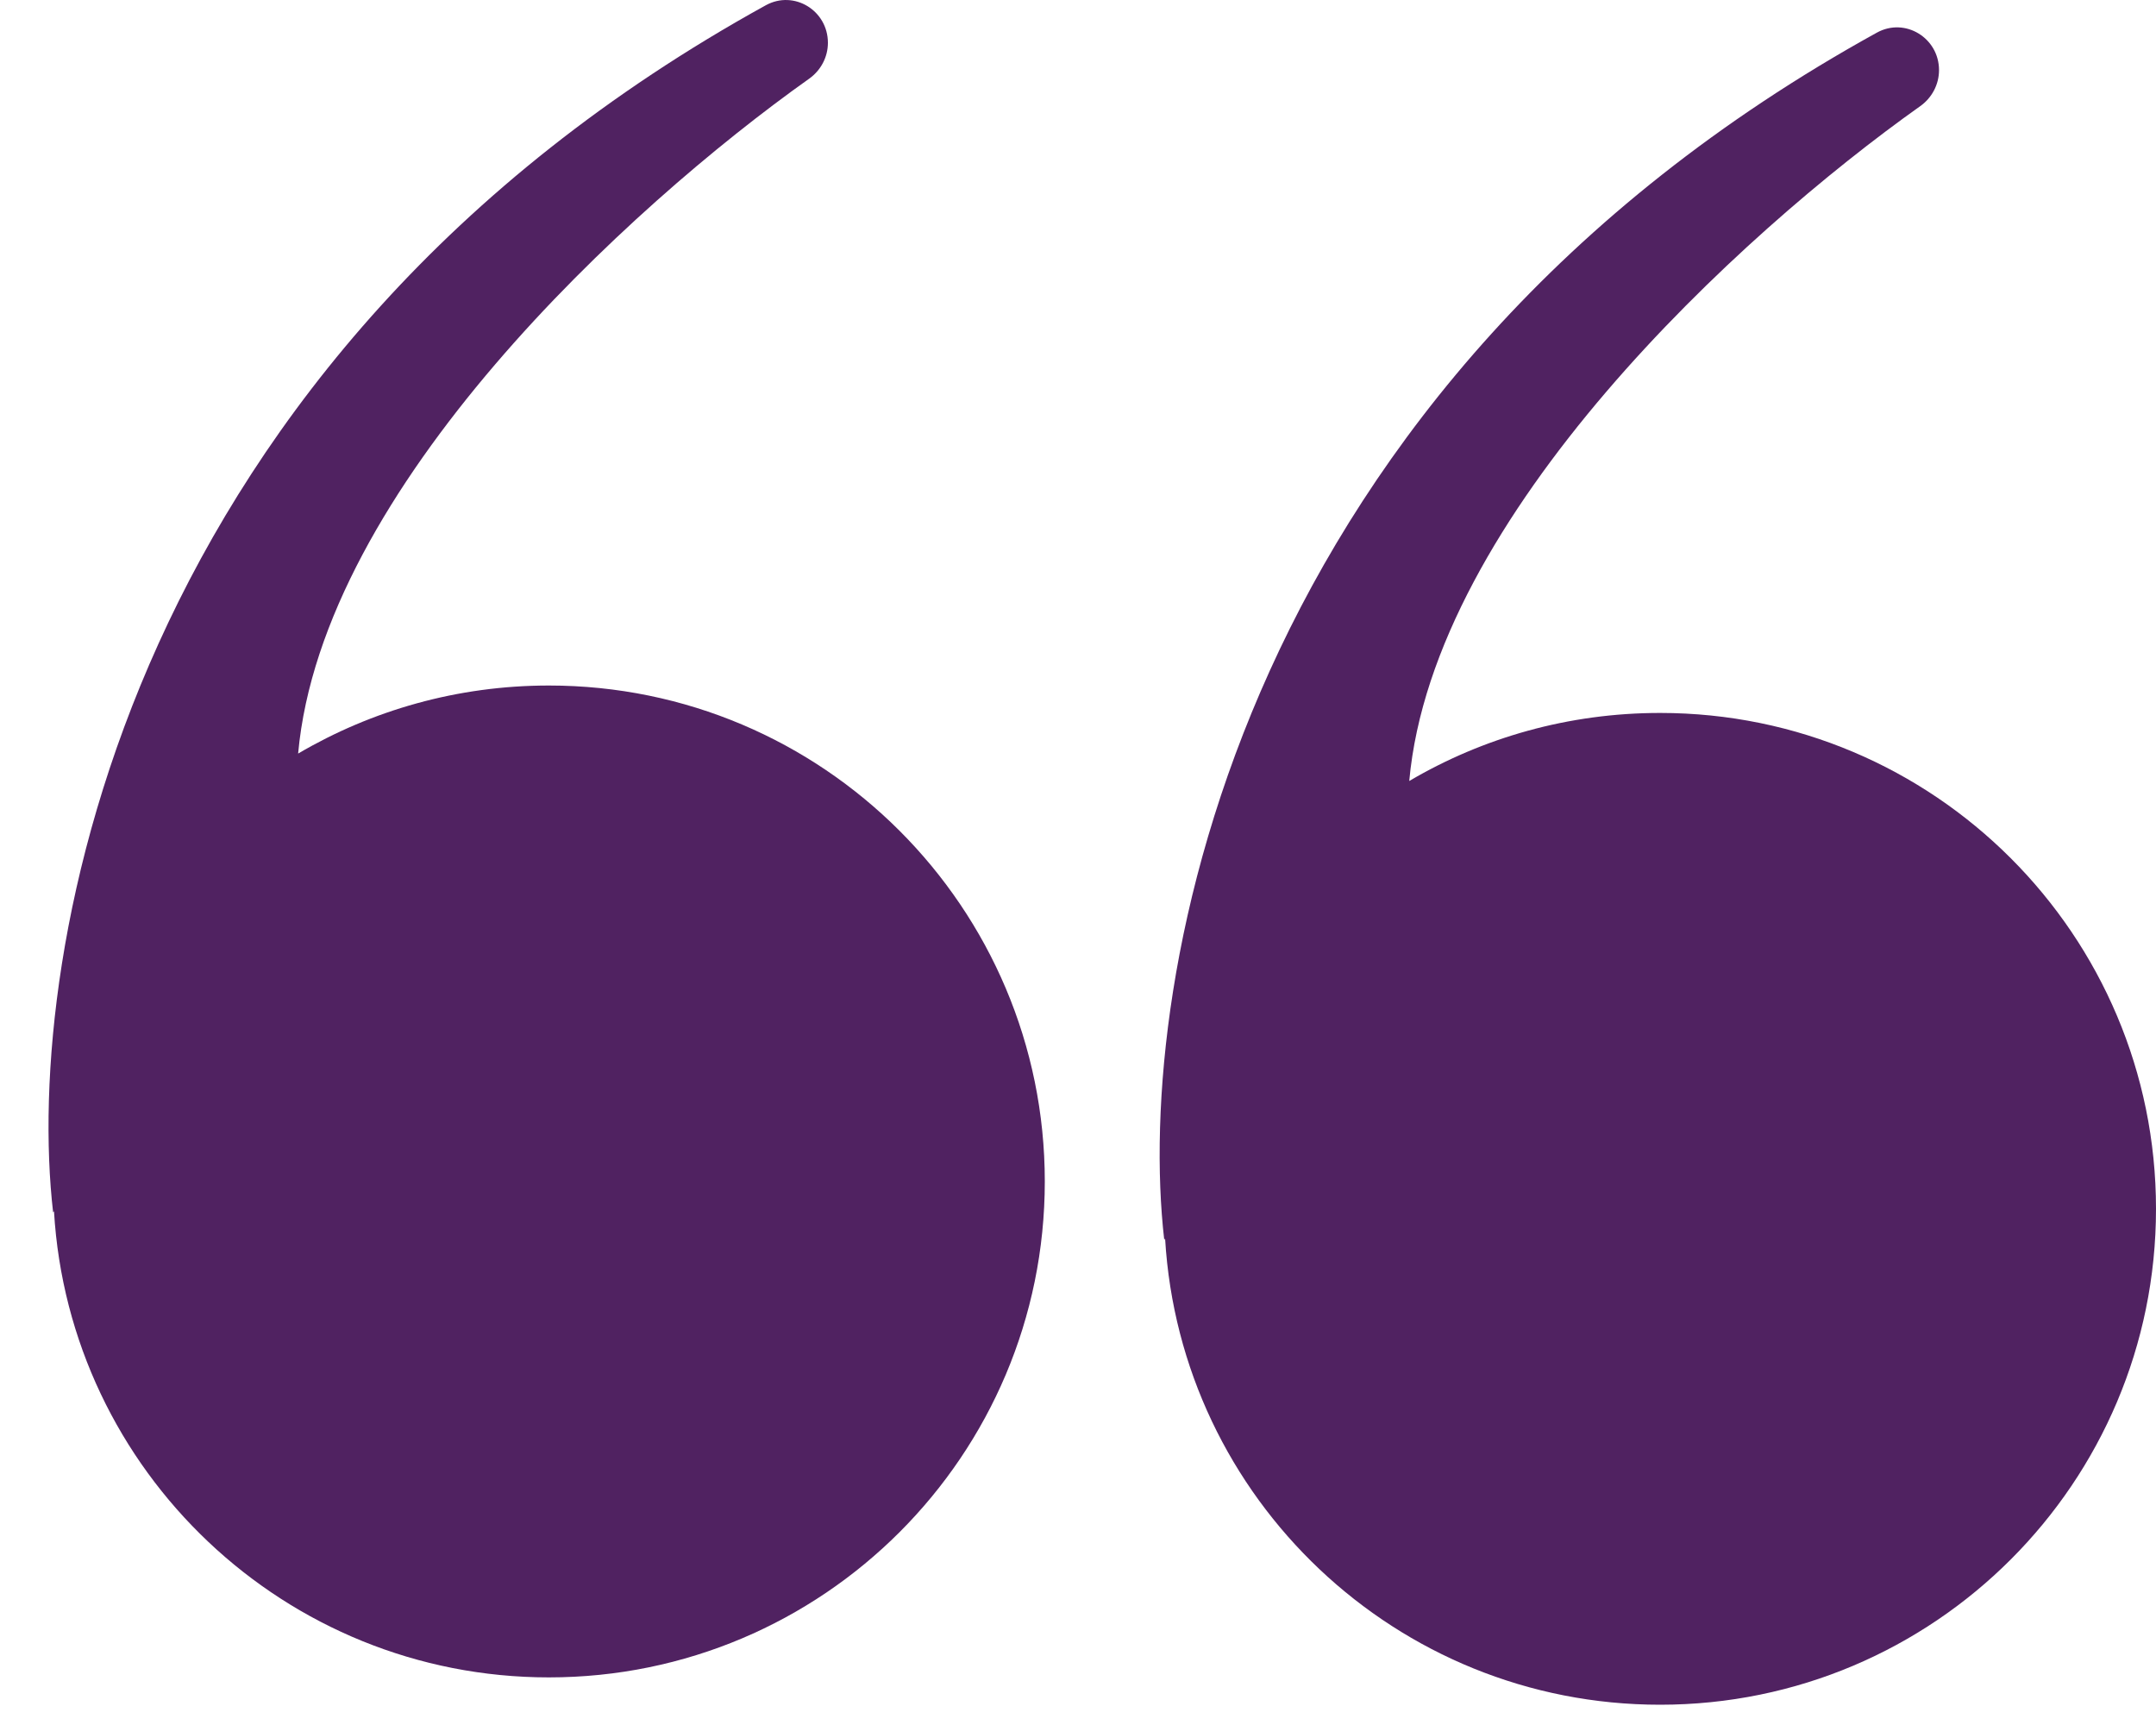
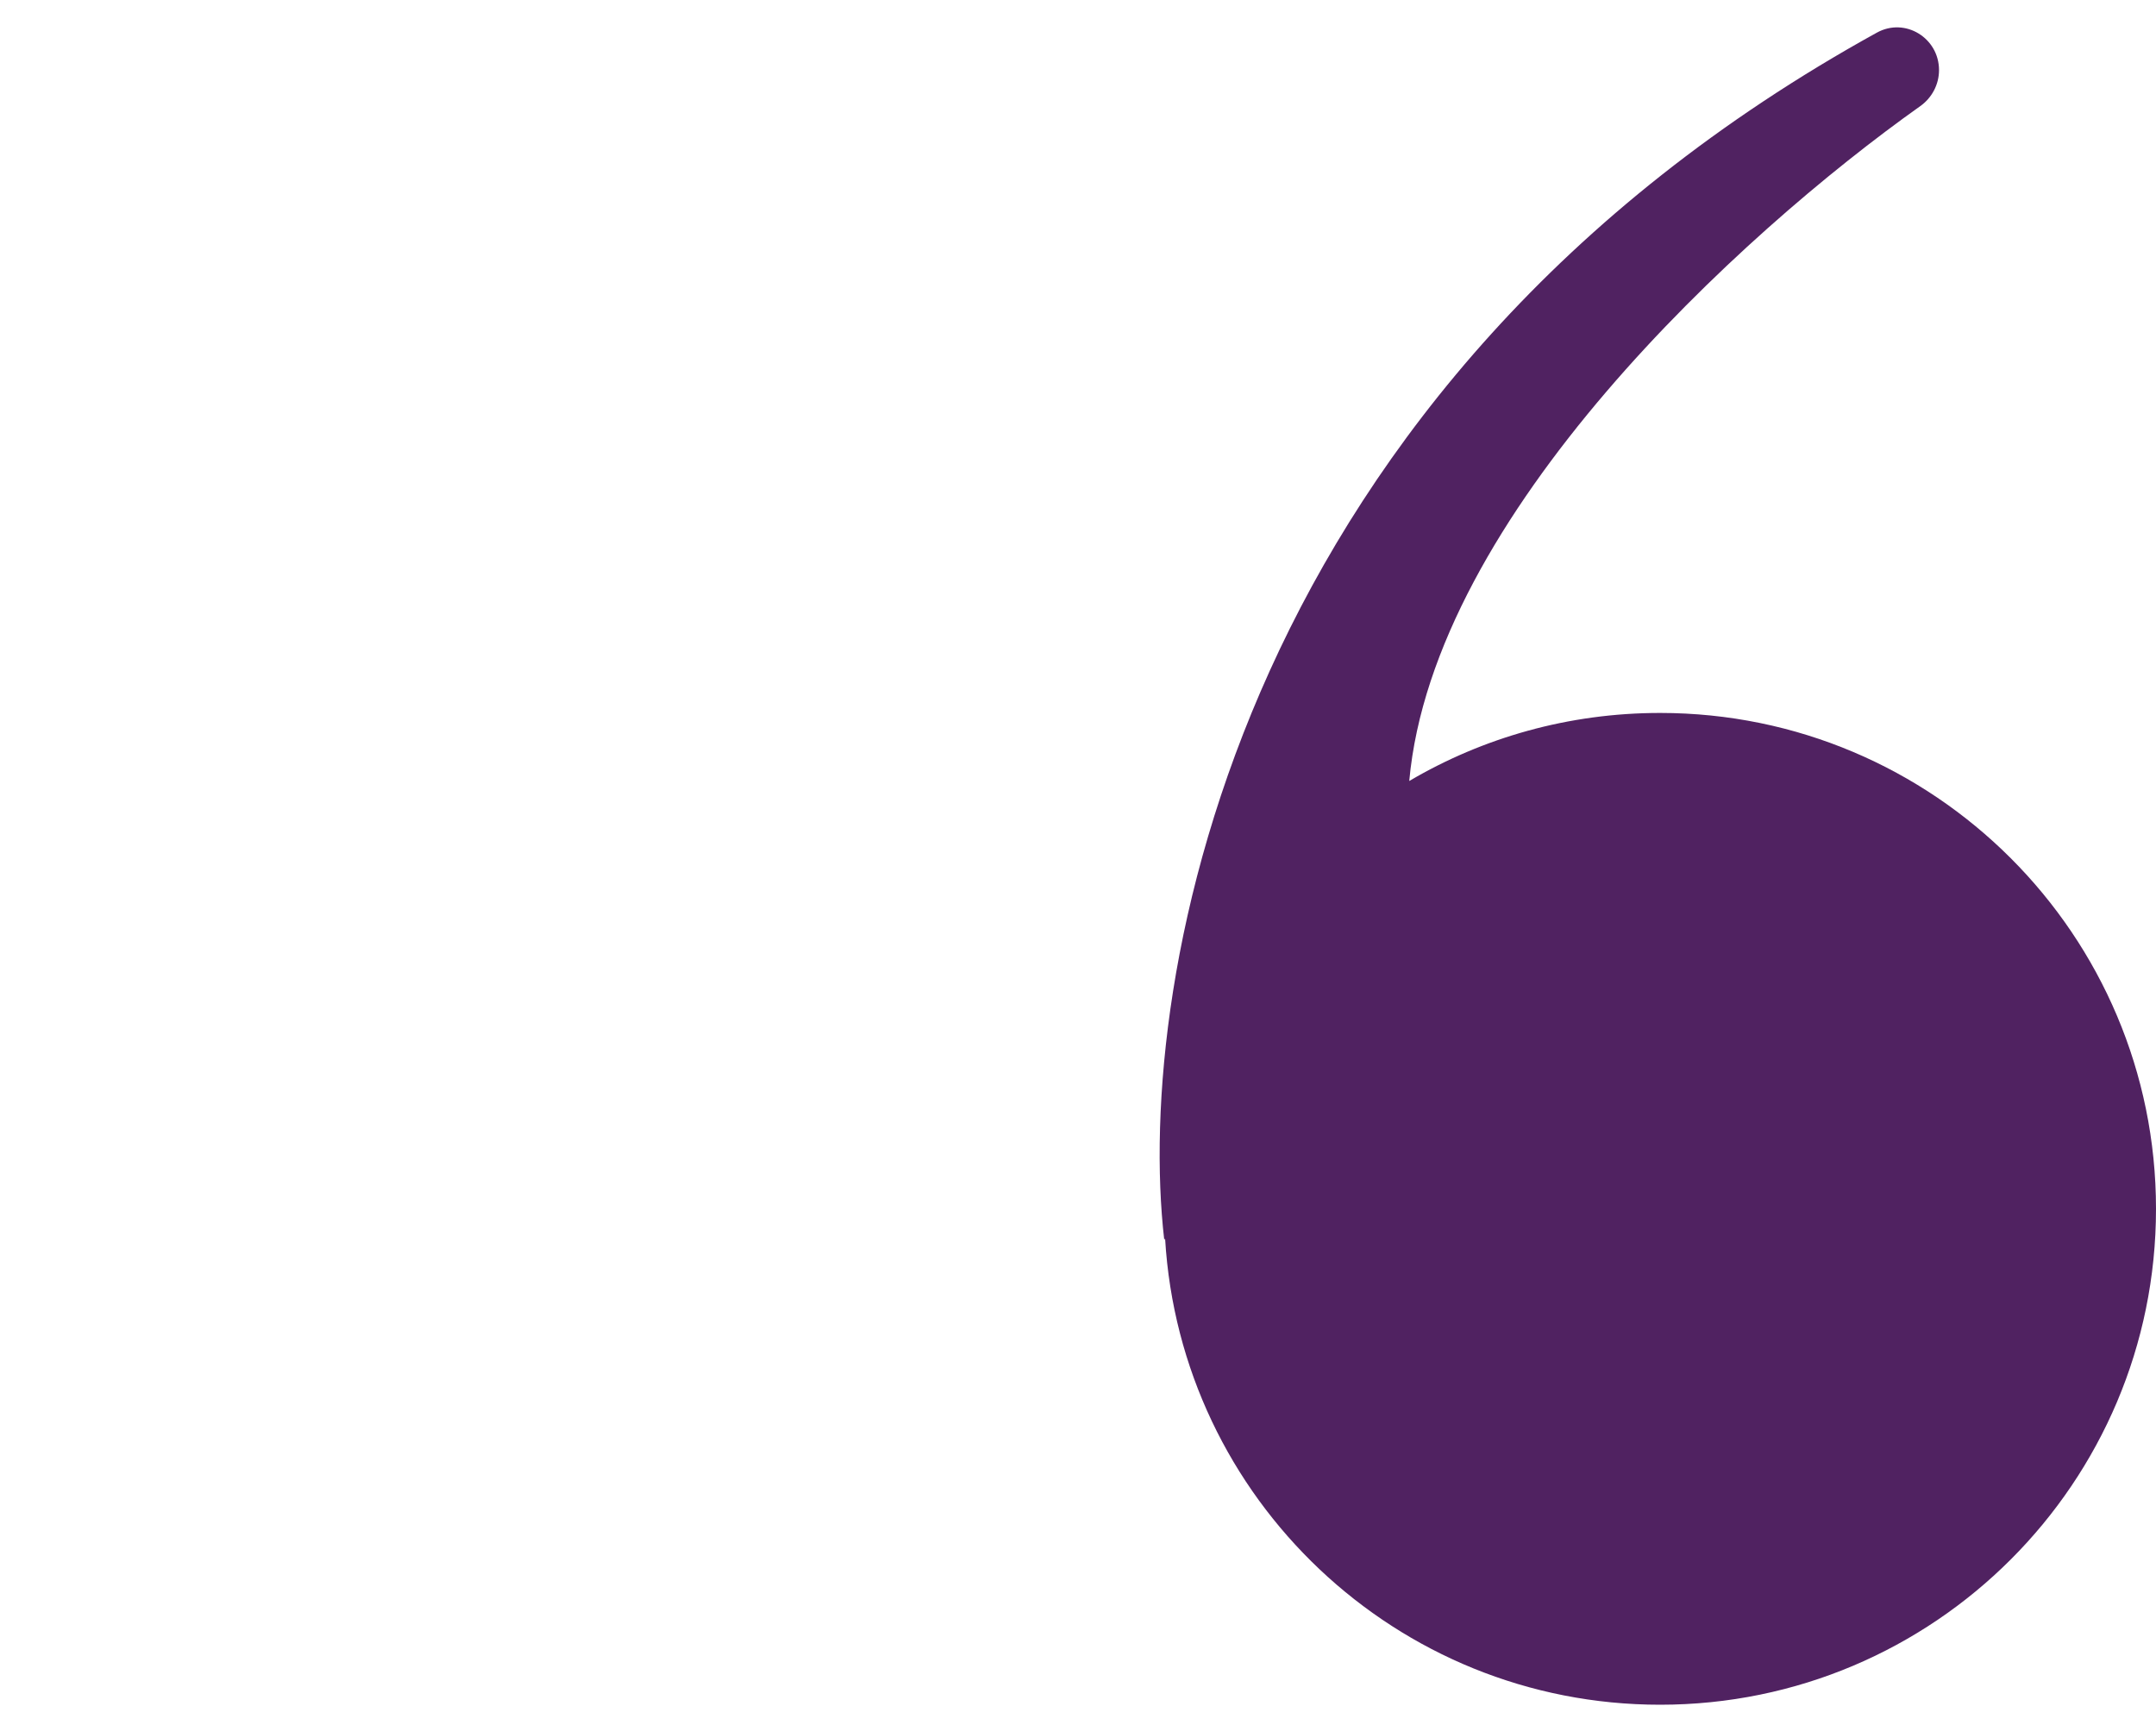
<svg xmlns="http://www.w3.org/2000/svg" width="25" height="20" viewBox="0 0 25 20" fill="none">
  <g id="Group 24">
    <path id="Union" fill-rule="evenodd" clip-rule="evenodd" d="M13.5 14.375C13.152 11.356 14.357 4.464 21.764 0.378C22.091 0.198 22.484 0.44 22.484 0.813C22.484 0.979 22.402 1.134 22.267 1.23C20.171 2.717 16.619 5.979 16.341 9.055C17.194 8.553 18.188 8.266 19.25 8.266C22.425 8.266 25 10.84 25 14.016C25 17.191 22.425 19.765 19.25 19.765C16.19 19.765 13.688 17.375 13.51 14.36L13.5 14.375Z" fill="#502261" />
-     <path id="Union_2" fill-rule="evenodd" clip-rule="evenodd" d="M0.616 14.057C0.267 11.038 1.473 4.147 8.88 0.061C9.207 -0.119 9.6 0.122 9.6 0.496C9.6 0.662 9.518 0.816 9.383 0.912C7.287 2.4 3.735 5.661 3.457 8.737C4.31 8.236 5.304 7.948 6.365 7.948C9.541 7.948 12.115 10.523 12.115 13.698C12.115 16.874 9.541 19.448 6.365 19.448C3.306 19.448 0.804 17.058 0.626 14.043L0.616 14.057Z" fill="#502261" />
  </g>
</svg>